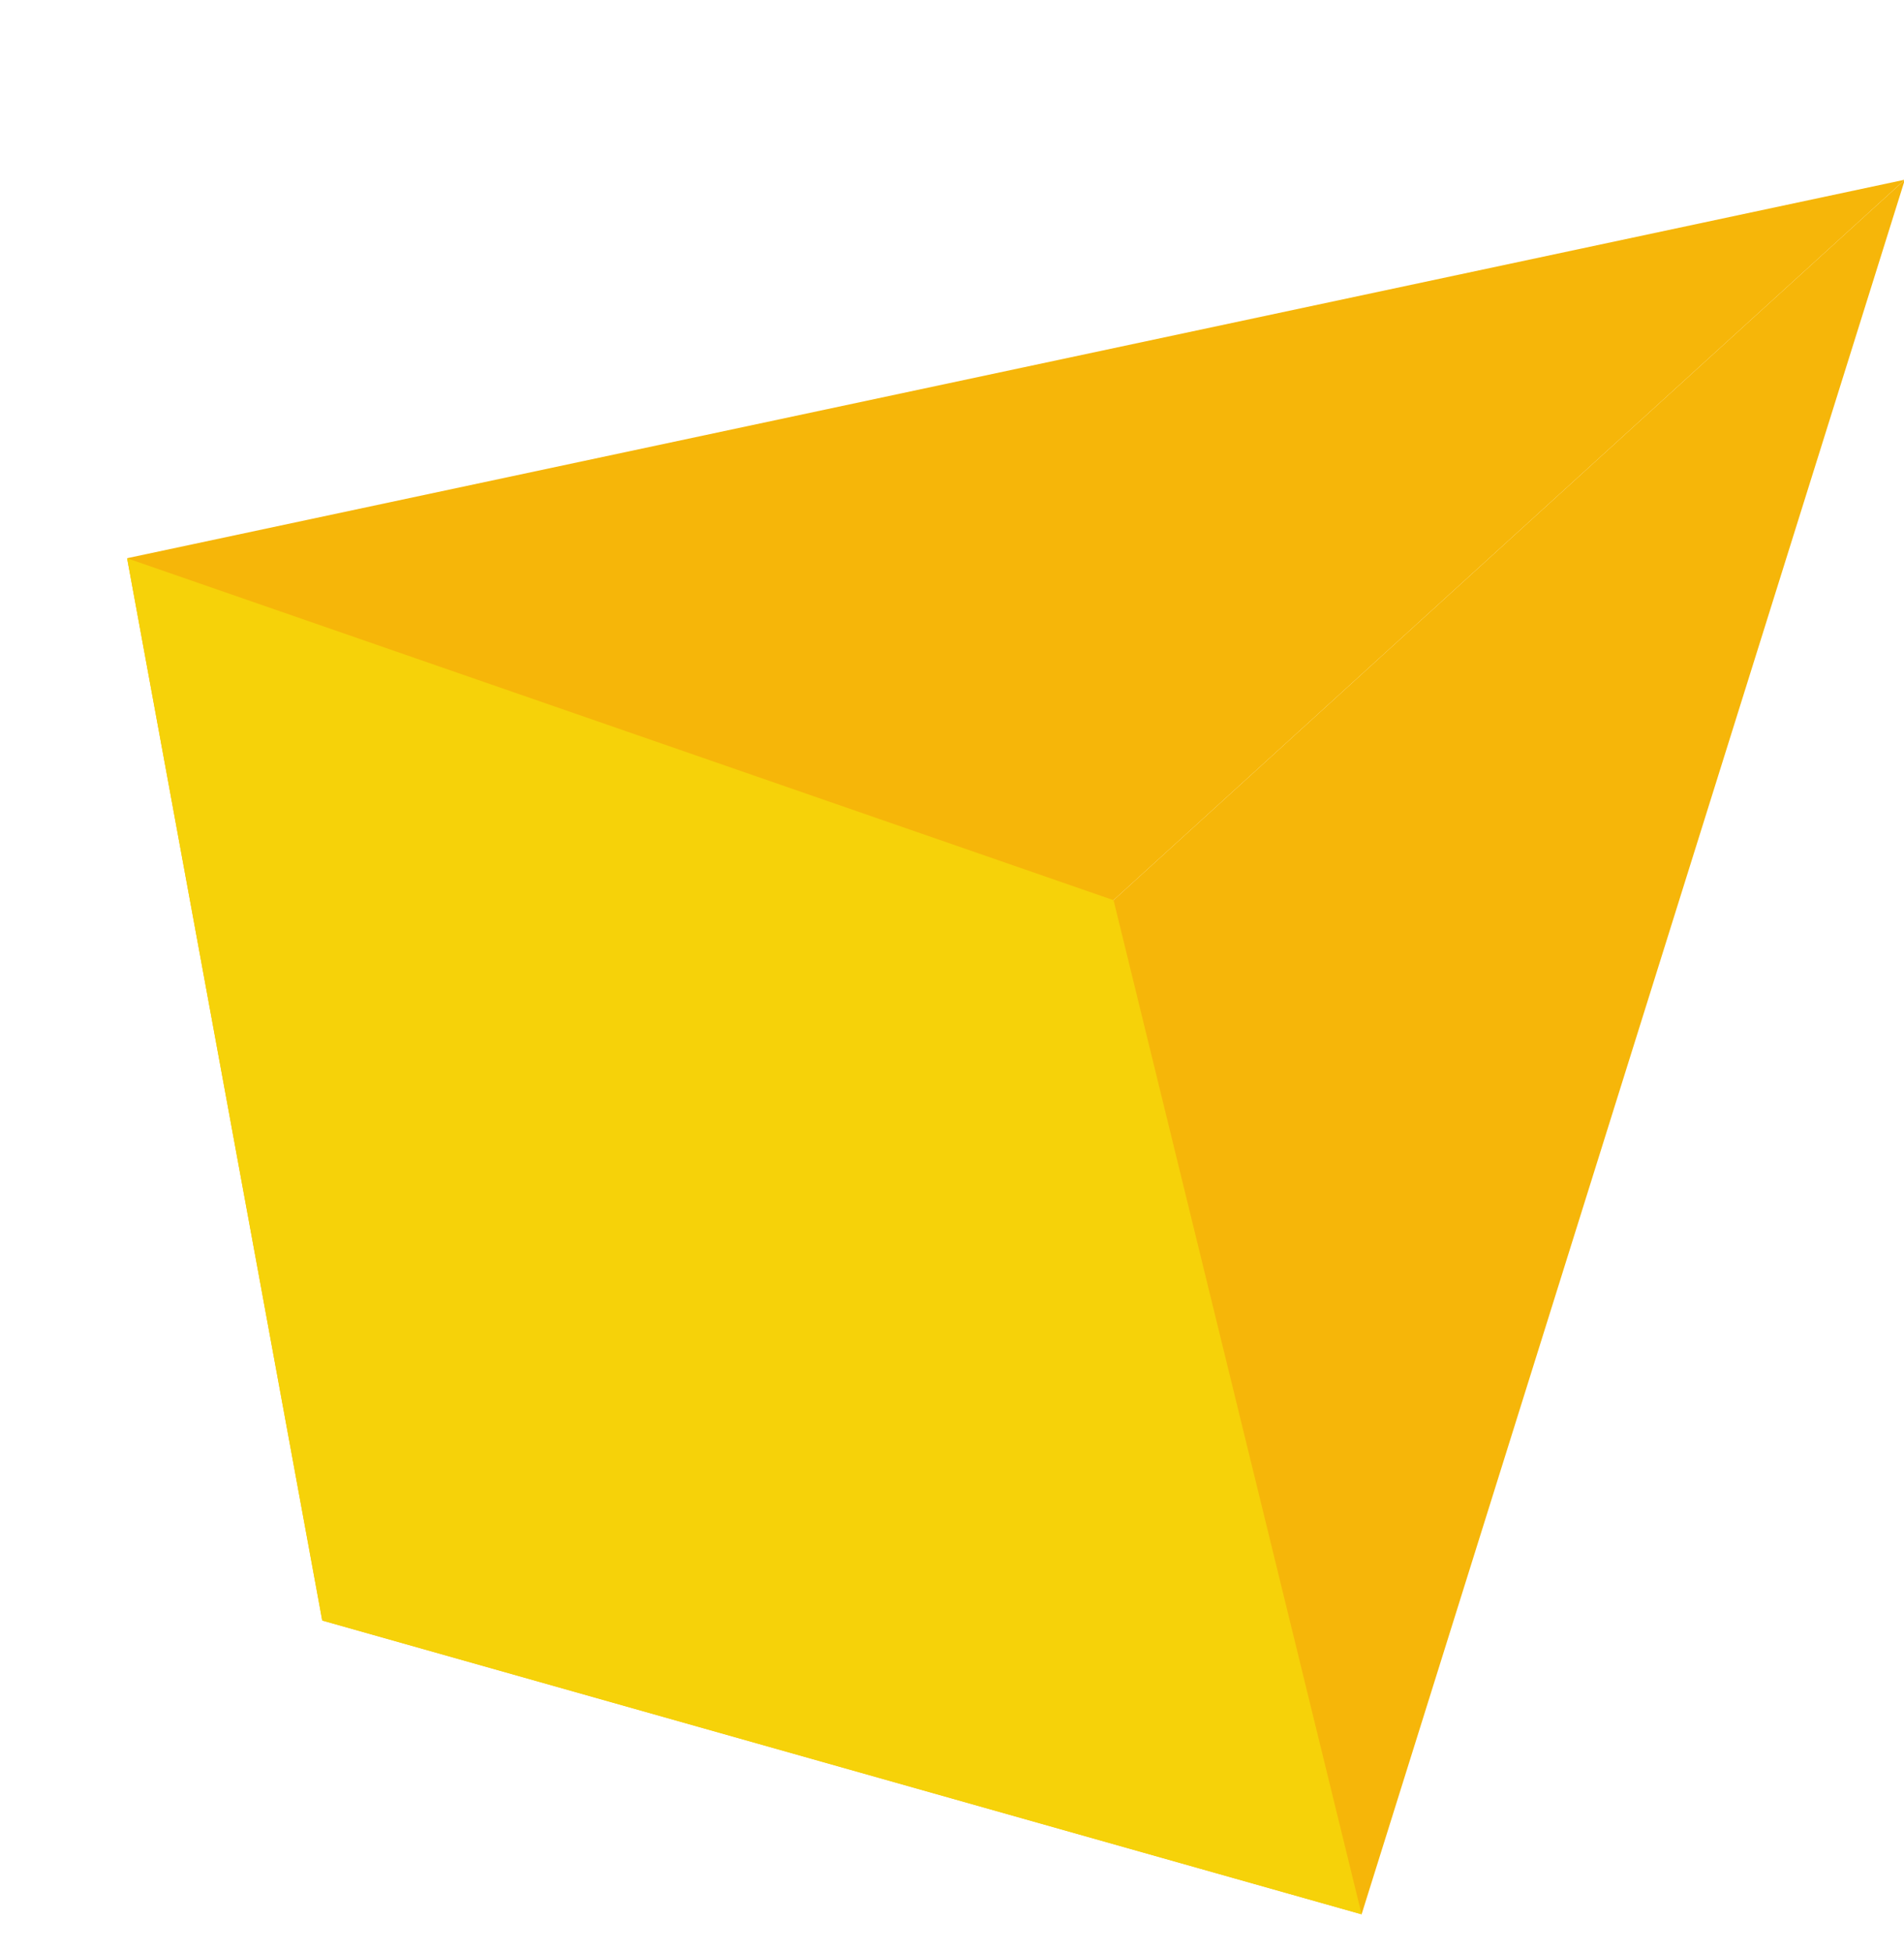
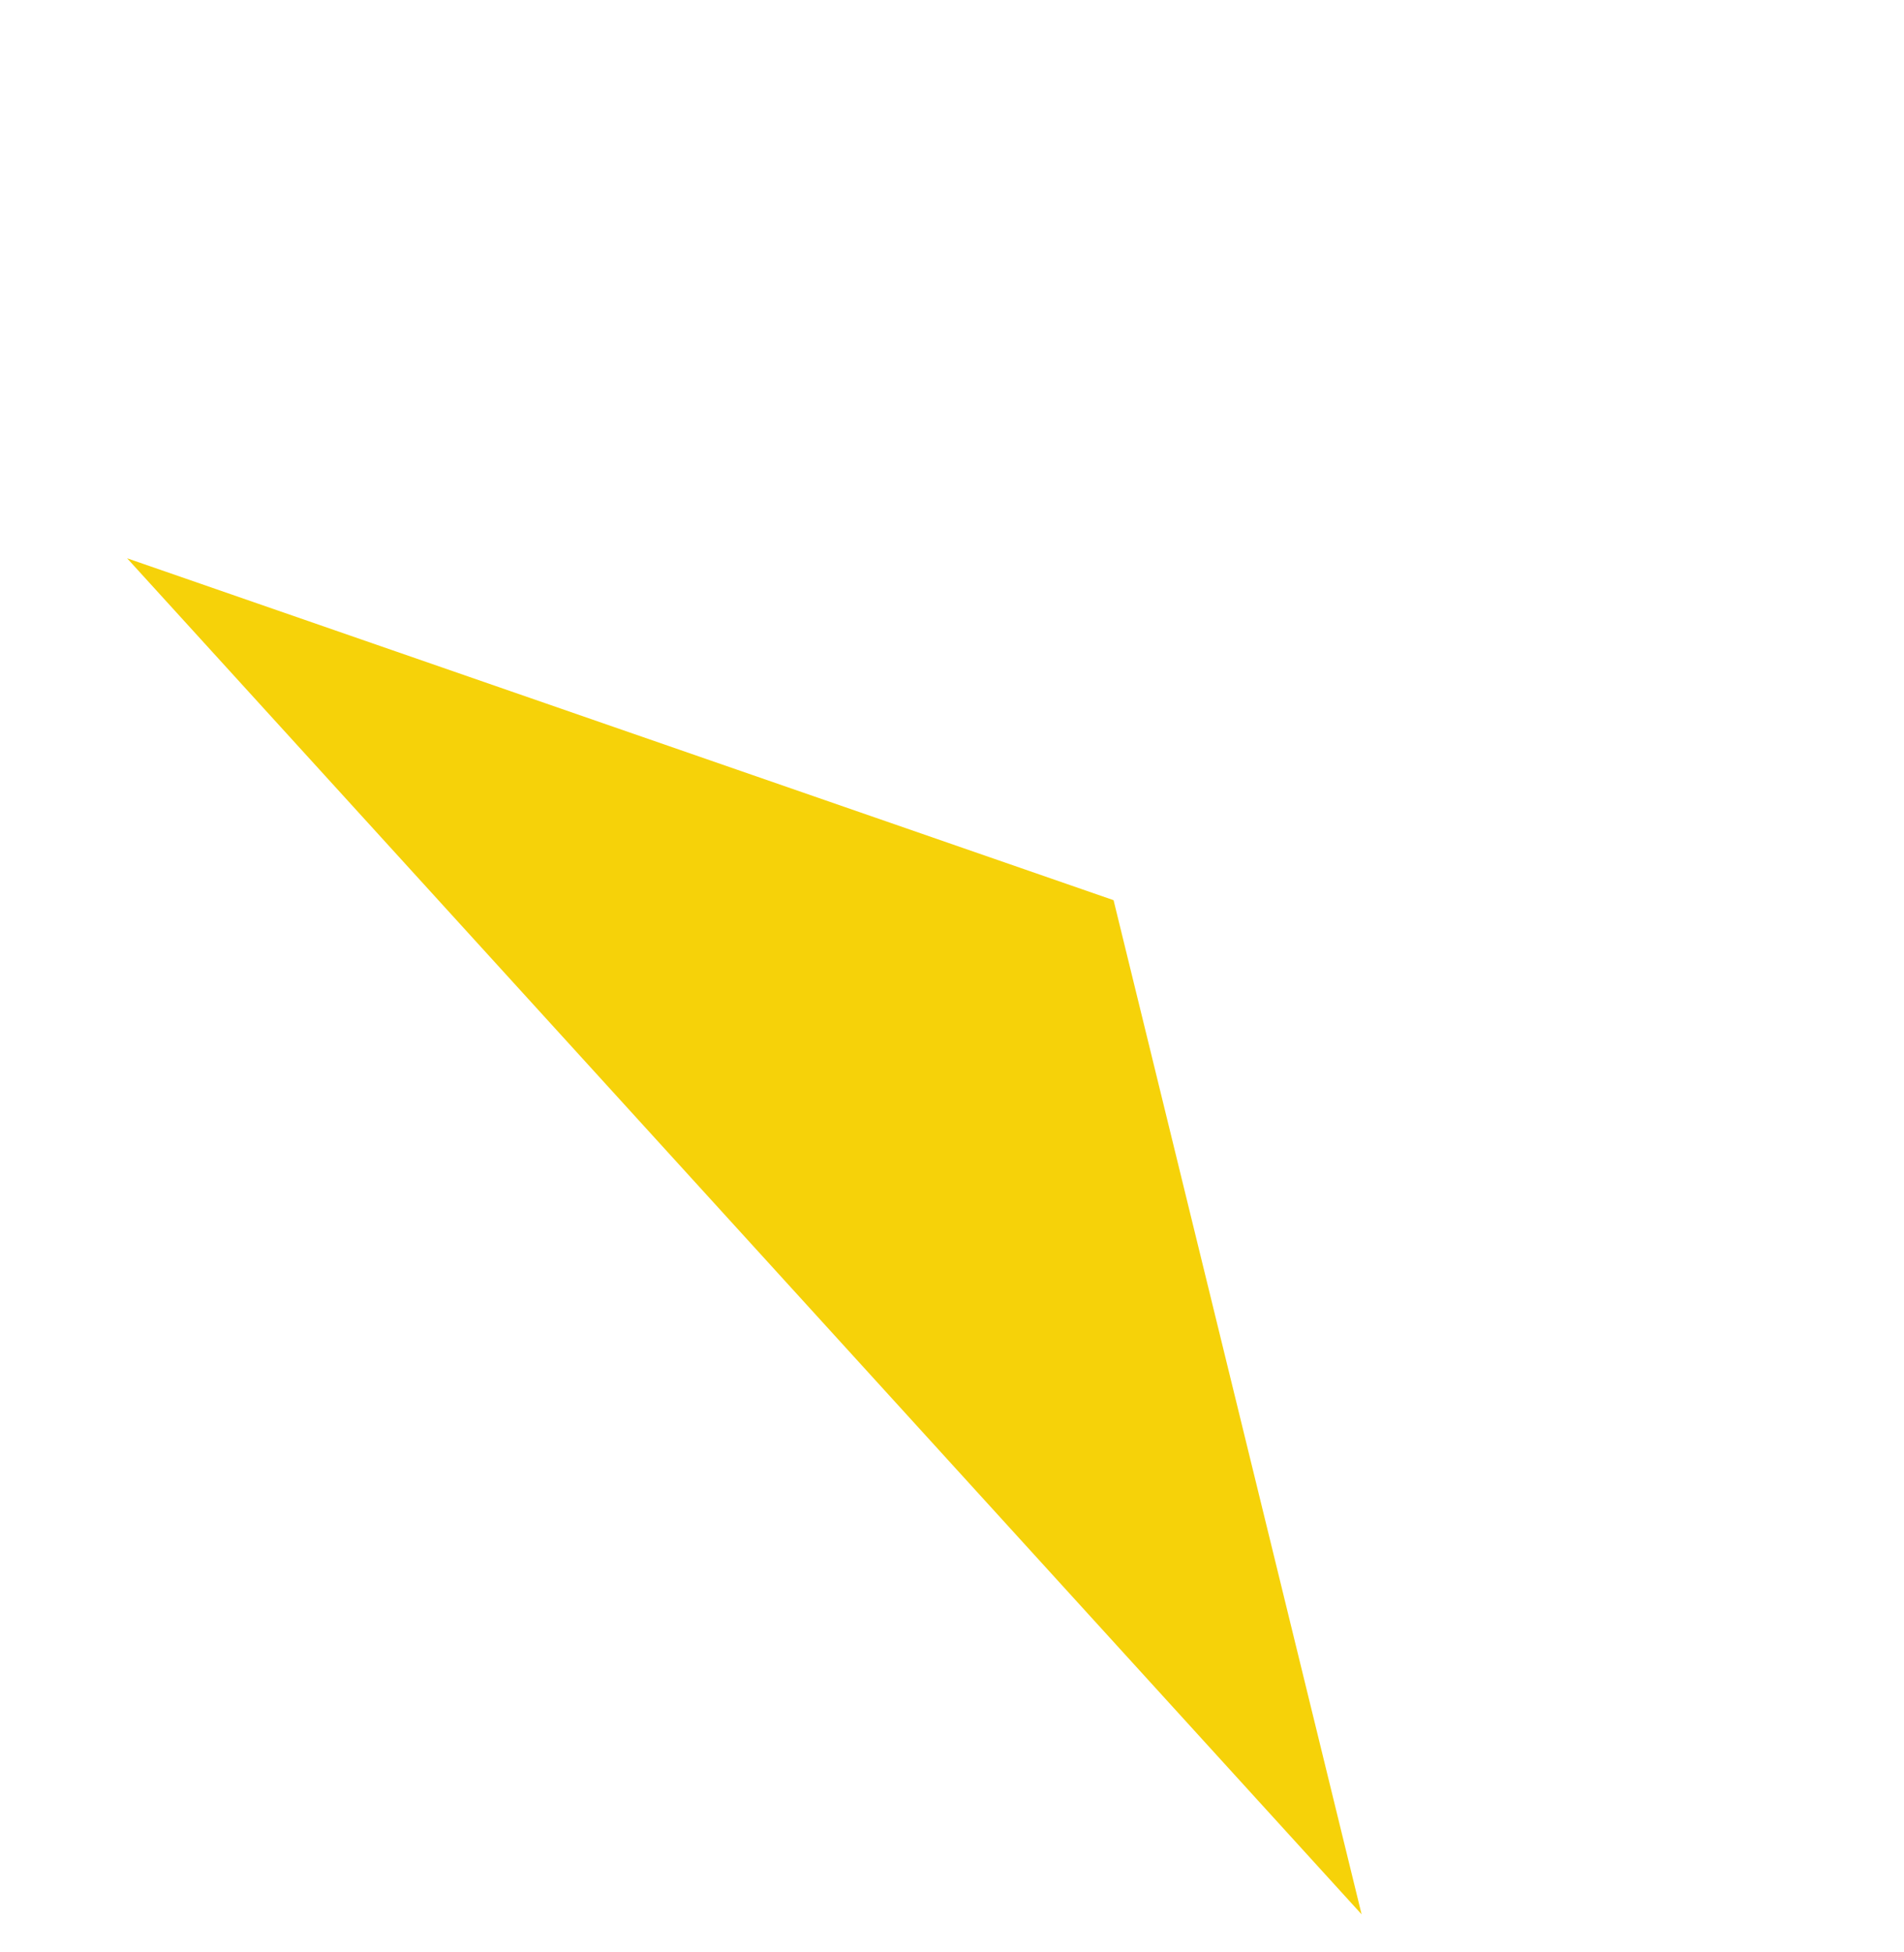
<svg xmlns="http://www.w3.org/2000/svg" width="71.35" height="73.142" viewBox="0 0 71.35 73.142">
  <defs>
    <linearGradient id="linear-gradient" x1="0.5" x2="0.5" y2="1" gradientUnits="objectBoundingBox">
      <stop offset="0" stop-color="#f6d209" />
      <stop offset="1" stop-color="#f6d209" />
    </linearGradient>
  </defs>
  <g id="Group_2516" data-name="Group 2516" transform="matrix(-0.995, -0.105, 0.105, -0.995, 64.374, 73.142)">
    <g id="Group_2184" data-name="Group 2184" transform="translate(0 0)">
      <g id="Group_2183" data-name="Group 2183" transform="translate(0)">
-         <path id="Path_15397" data-name="Path 15397" d="M93.158,178.967l-11.446-38.8L28.43,200.053Z" transform="translate(-28.43 -133.311)" fill="#f6b609" />
-         <path id="Path_15398" data-name="Path 15398" d="M39.927,206.91l53.282-59.884-39.866-6.857Z" transform="translate(-39.927 -140.169)" fill="#f6b609" />
-       </g>
+         </g>
    </g>
-     <path id="Path_15399" data-name="Path 15399" d="M79.742,207l-38.087-8.857-13.225-36.8L68.3,168.2Z" transform="translate(-15.014 -161.347)" fill="url(#linear-gradient)" />
+     <path id="Path_15399" data-name="Path 15399" d="M79.742,207l-38.087-8.857-13.225-36.8Z" transform="translate(-15.014 -161.347)" fill="url(#linear-gradient)" />
  </g>
</svg>